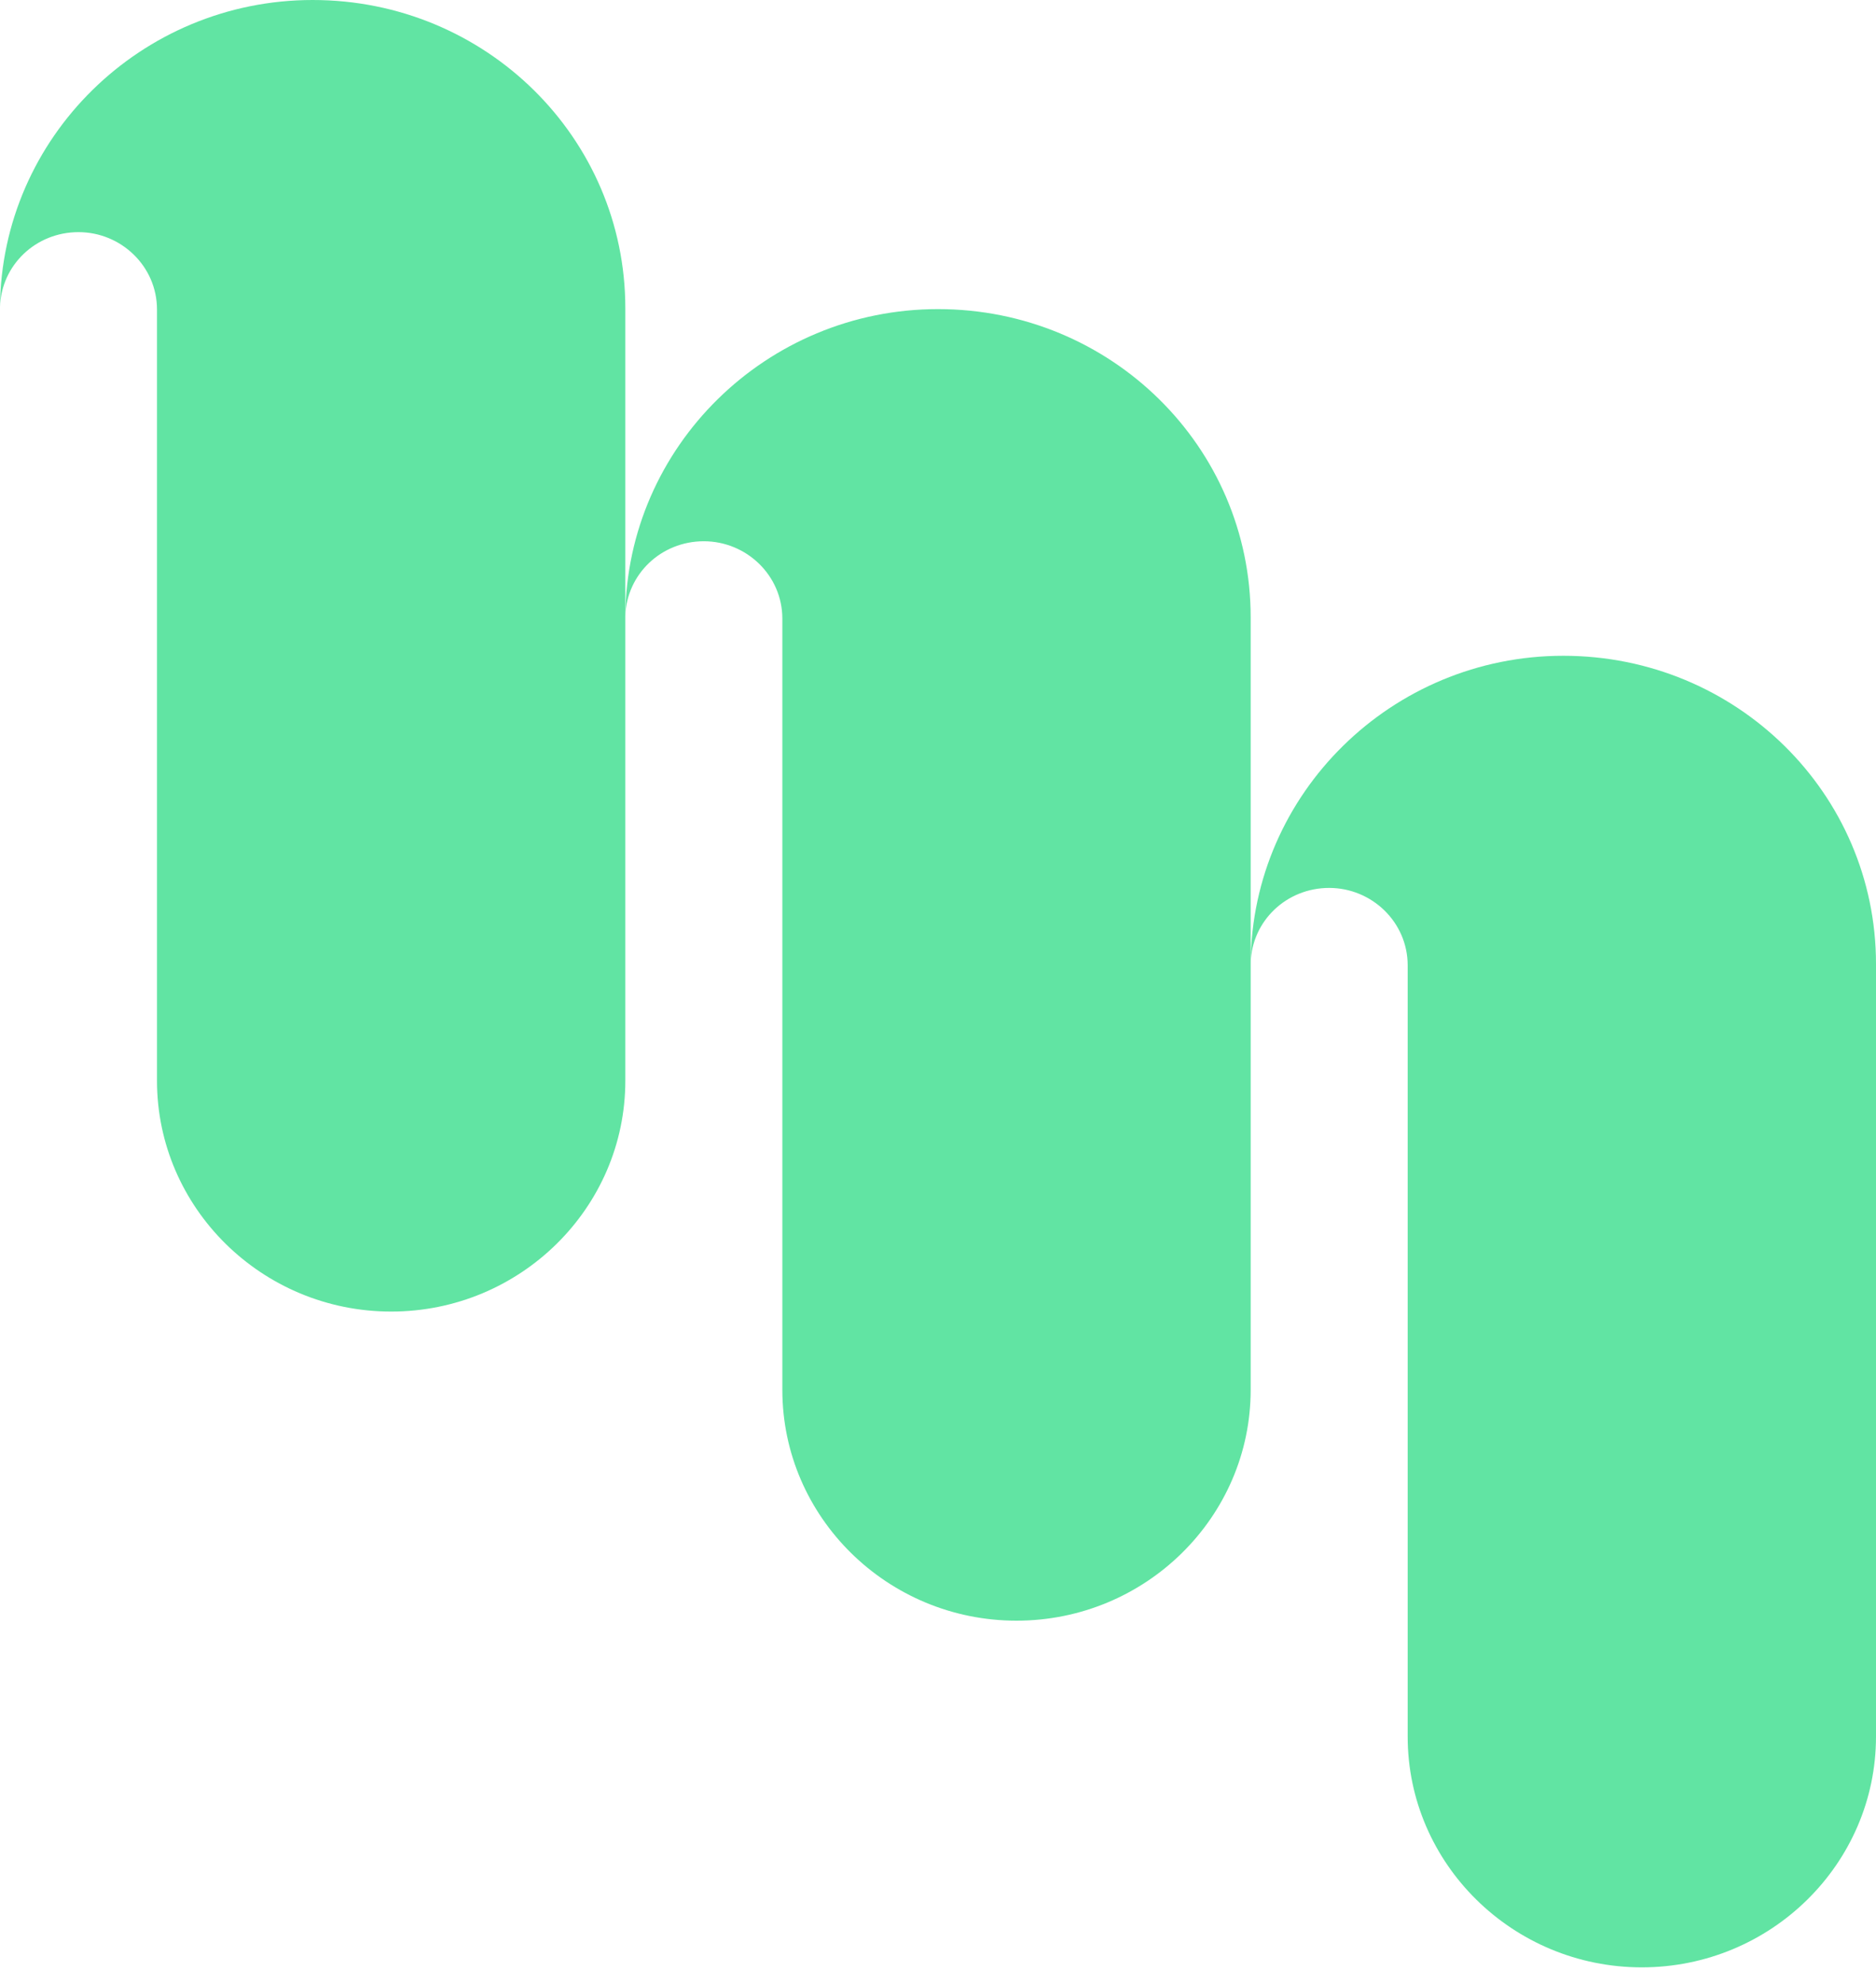
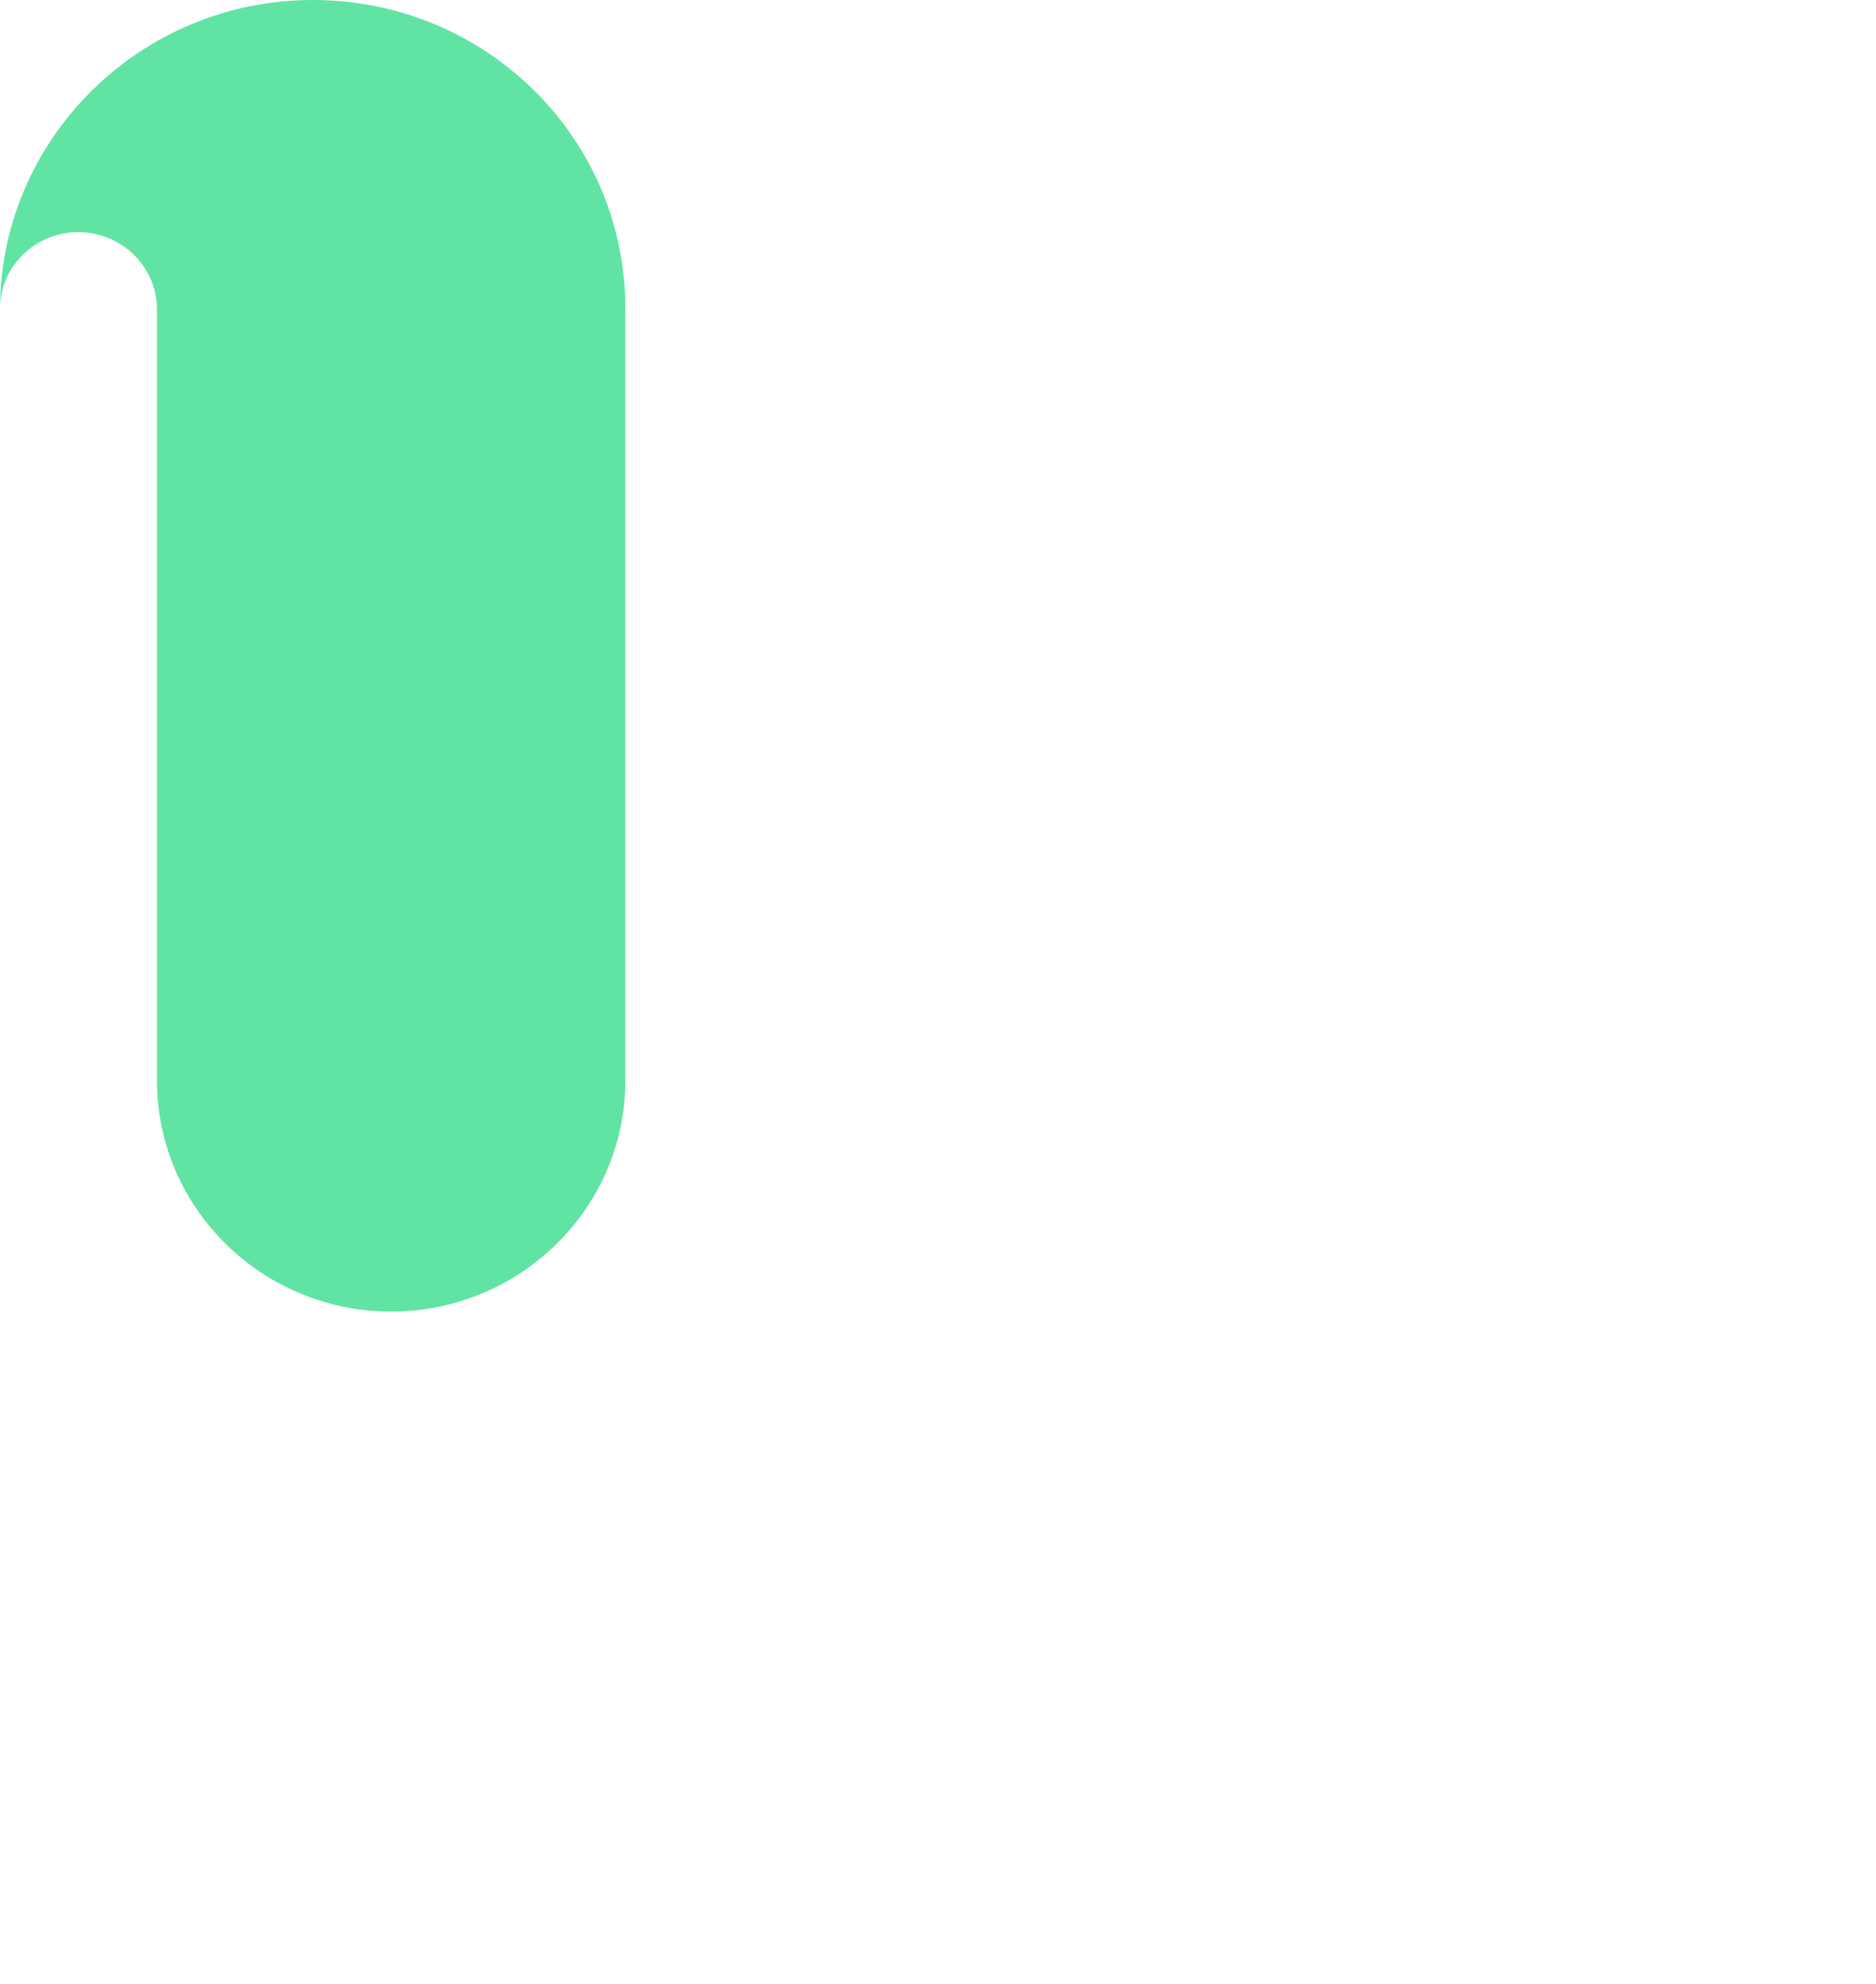
<svg xmlns="http://www.w3.org/2000/svg" width="70" height="74" viewBox="0 0 70 74" fill="none">
-   <path d="M23.333 11.497C23.333 5.137 18.121 0 11.667 0C5.262 0 0.05 5.137 0 11.448C0.05 9.882 1.34 8.659 2.929 8.659C4.518 8.659 5.858 9.931 5.858 11.546C5.858 18.395 5.858 33.61 5.858 40.312C5.858 45.057 9.78 48.922 14.596 48.922C19.411 48.922 23.333 45.057 23.333 40.312V11.497Z" fill="#61E4A3" />
-   <path d="M46.667 23.027C46.667 16.667 41.454 11.53 35 11.53C28.596 11.53 23.383 16.667 23.333 22.978C23.383 21.412 24.674 20.189 26.262 20.189C27.851 20.189 29.192 21.461 29.192 23.076C29.192 29.925 29.192 45.139 29.192 51.842C29.192 56.587 33.114 60.452 37.929 60.452C42.745 60.452 46.667 56.587 46.667 51.842V23.027Z" fill="#61E4A3" />
-   <path d="M70 35.958C70 29.598 64.787 24.461 58.333 24.461C51.929 24.461 46.716 29.598 46.667 35.909C46.716 34.343 48.007 33.12 49.596 33.12C51.184 33.12 52.525 34.392 52.525 36.007C52.525 42.856 52.525 58.071 52.525 64.773C52.525 69.519 56.447 73.383 61.262 73.383C66.078 73.383 70 69.519 70 64.773V35.958Z" fill="#61E4A3" />
+   <path d="M23.333 11.497C23.333 5.137 18.121 0 11.667 0C5.262 0 0.05 5.137 0 11.448C0.05 9.882 1.34 8.659 2.929 8.659C4.518 8.659 5.858 9.931 5.858 11.546C5.858 18.395 5.858 33.61 5.858 40.312C5.858 45.057 9.78 48.922 14.596 48.922C19.411 48.922 23.333 45.057 23.333 40.312Z" fill="#61E4A3" />
</svg>